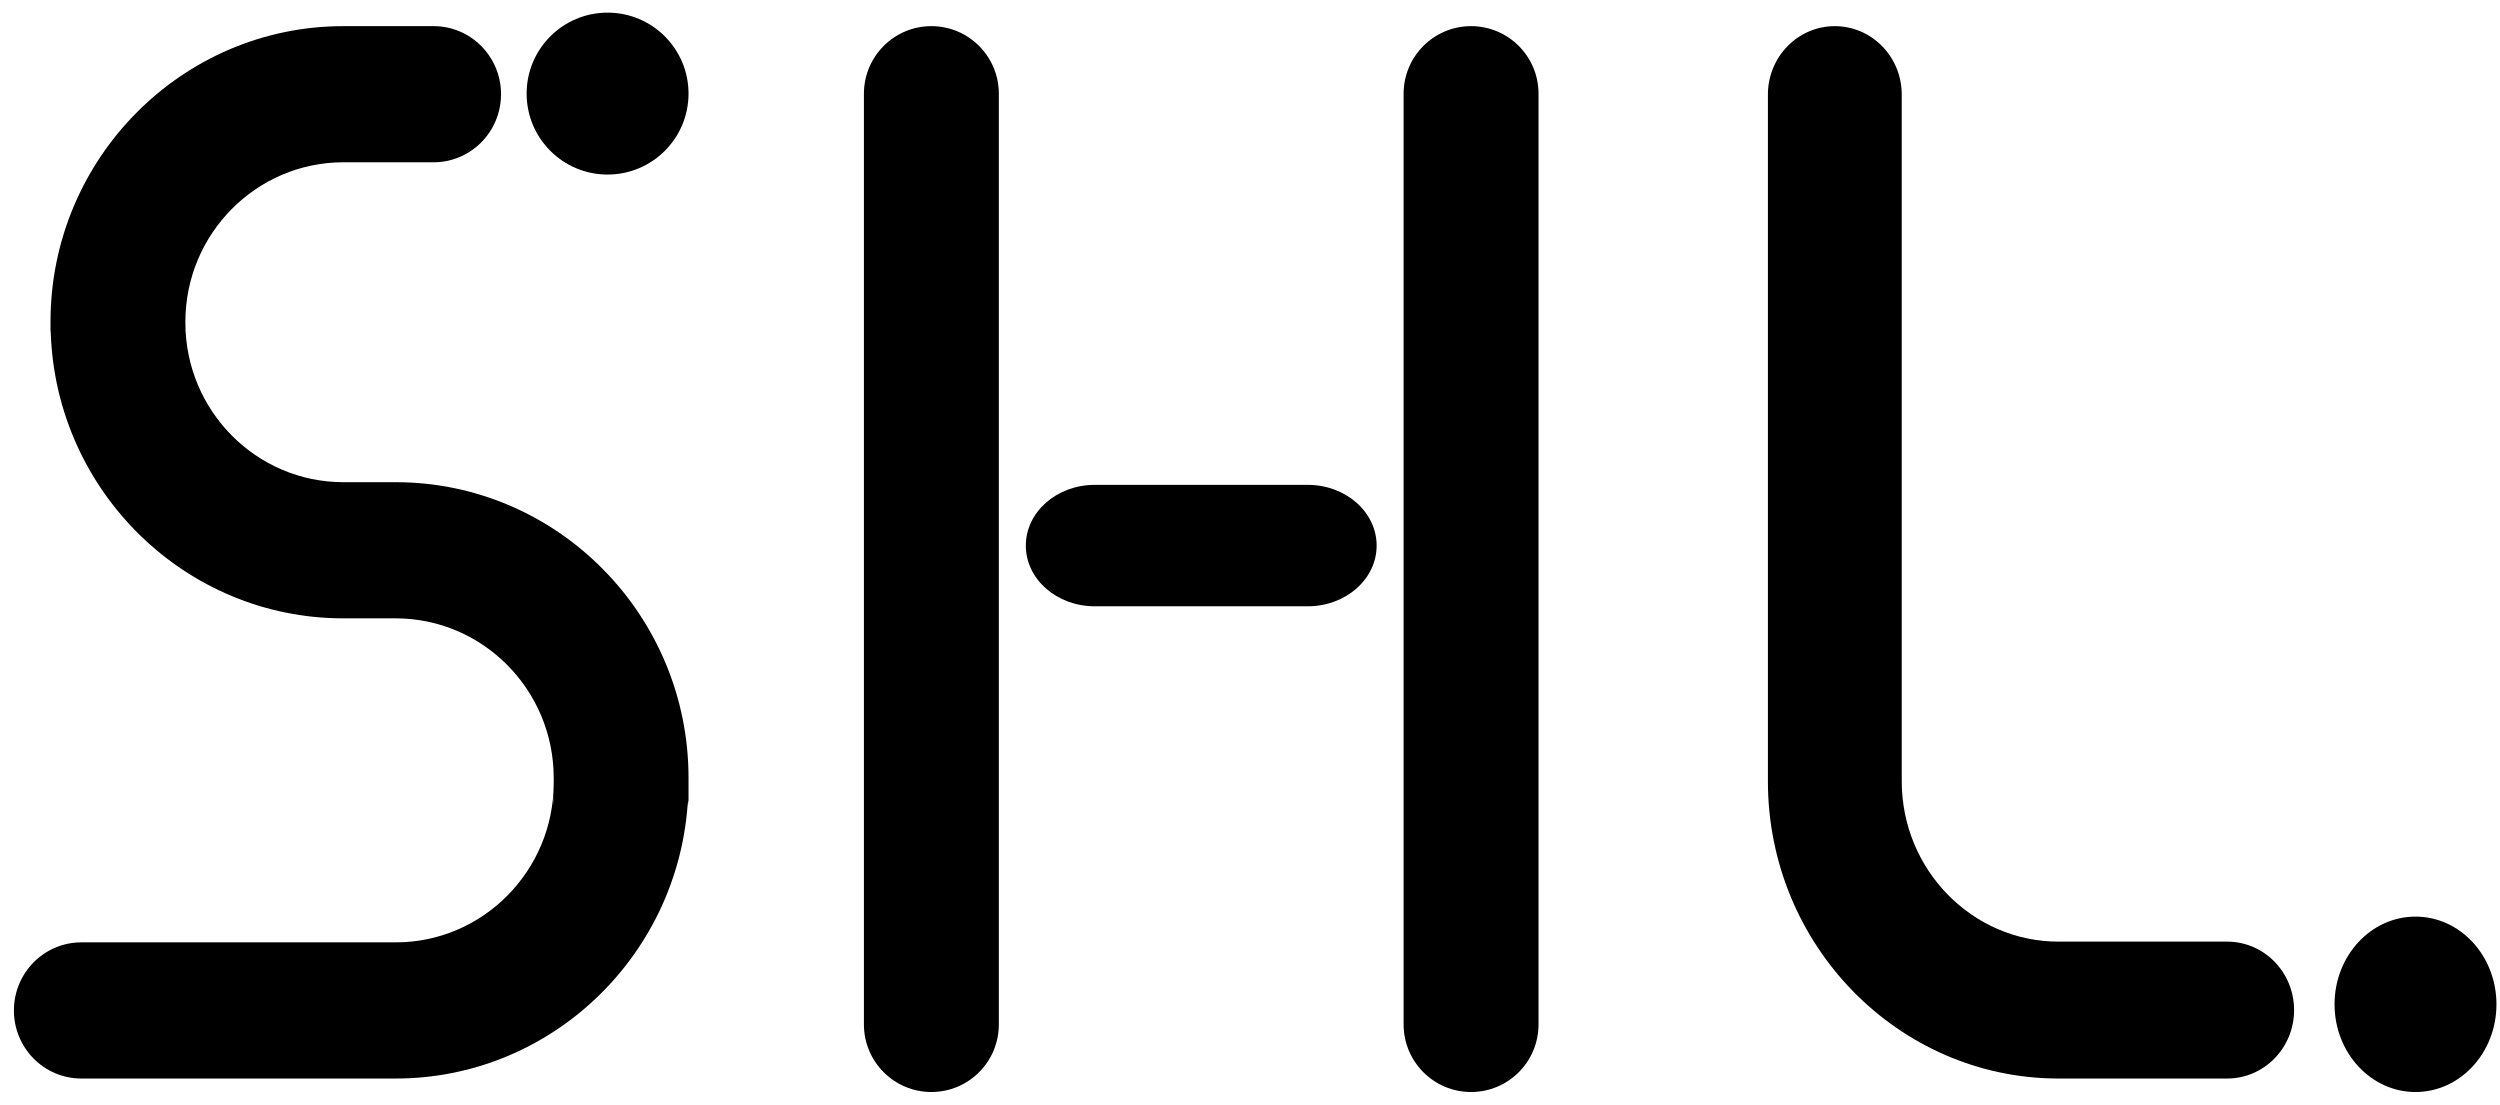
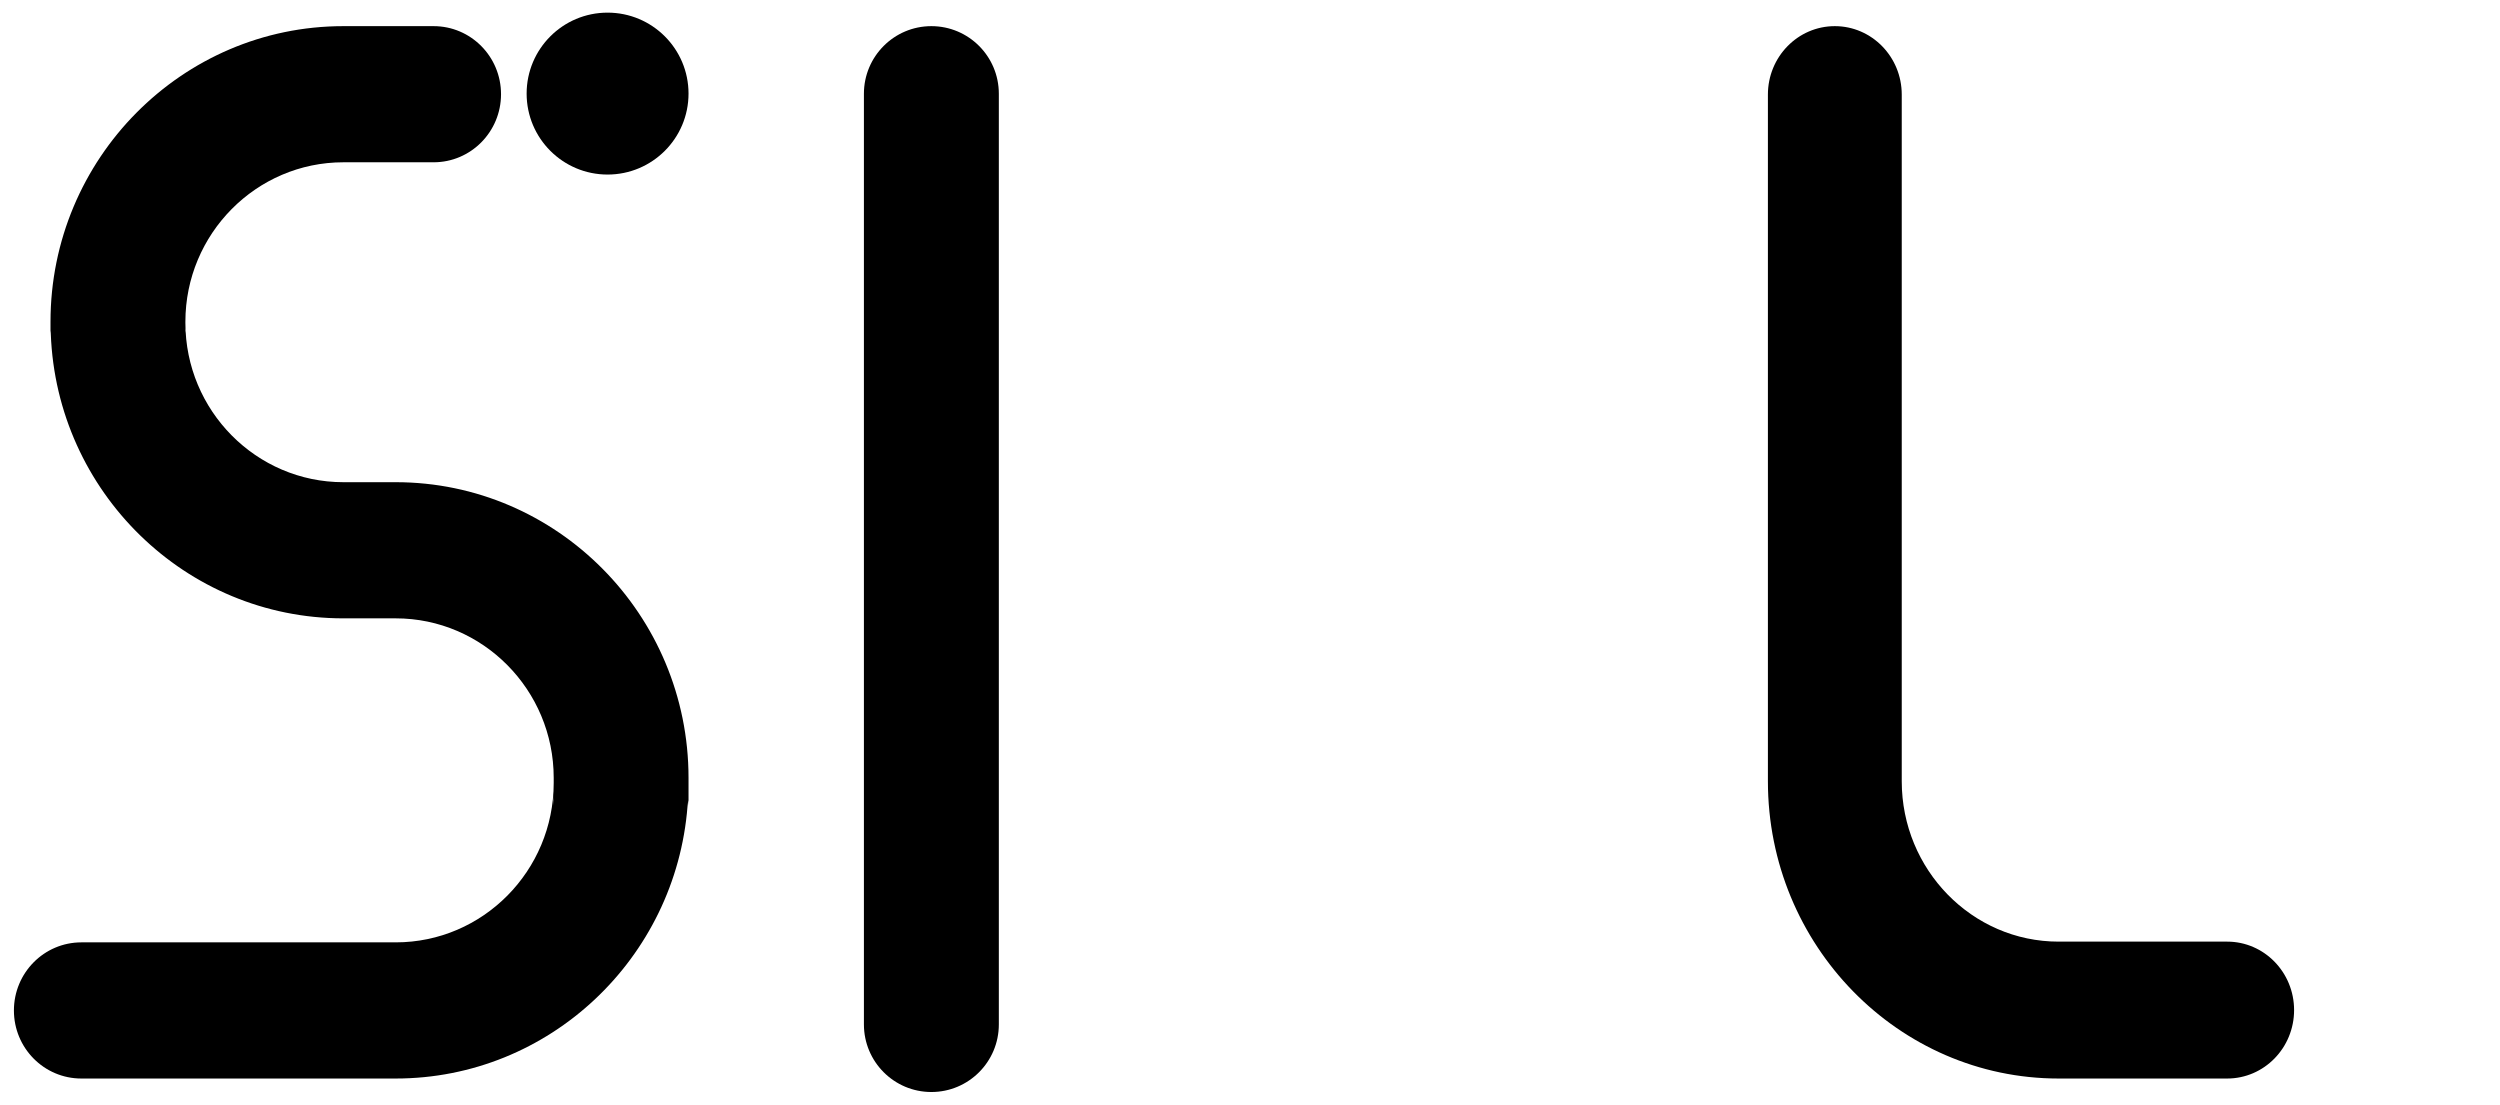
<svg xmlns="http://www.w3.org/2000/svg" width="129" height="57" viewBox="0 0 129 57" fill="none">
  <path d="M35.528 4.83C35.528 7.137 33.657 9.007 31.351 9.007C29.045 9.007 27.174 7.137 27.174 4.83C27.174 2.522 29.044 0.652 31.351 0.652C33.658 0.652 35.528 2.522 35.528 4.83Z" fill="black" />
-   <path d="M128.817 51.823C128.817 54.322 126.946 56.348 124.64 56.348C122.334 56.348 120.463 54.322 120.463 51.823C120.463 49.323 122.333 47.297 124.64 47.297C126.948 47.297 128.817 49.323 128.817 51.823Z" fill="black" />
-   <path d="M67.479 31.285H56.489C54.525 31.285 52.933 29.883 52.933 28.153C52.933 26.423 54.524 25.019 56.489 25.019H67.479C69.443 25.019 71.034 26.421 71.034 28.153C71.034 29.884 69.443 31.285 67.479 31.285Z" fill="black" />
  <path d="M48.059 56.348C46.136 56.348 44.578 54.787 44.578 52.86V4.838C44.578 2.912 46.136 1.349 48.059 1.349C49.982 1.349 51.54 2.91 51.54 4.838V52.86C51.54 54.787 49.982 56.348 48.059 56.348Z" fill="black" />
-   <path d="M75.907 56.348C73.984 56.348 72.426 54.787 72.426 52.86V4.838C72.426 2.912 73.984 1.349 75.907 1.349C77.829 1.349 79.388 2.91 79.388 4.838V52.86C79.388 54.787 77.829 56.348 75.907 56.348Z" fill="black" />
  <path d="M114.924 55.652H106.223C97.954 55.652 91.224 48.771 91.224 40.315V4.881C91.224 2.931 92.771 1.349 94.677 1.349C96.582 1.349 98.13 2.931 98.13 4.881V40.313C98.13 44.875 101.76 48.588 106.222 48.588H114.922C116.83 48.588 118.375 50.17 118.375 52.121C118.375 54.071 116.83 55.652 114.922 55.652" fill="black" />
  <path d="M20.419 24.881H17.718C13.223 24.881 9.566 21.189 9.566 16.651V16.604C9.566 12.067 13.223 8.374 17.718 8.374H22.374C24.295 8.374 25.853 6.802 25.853 4.861C25.853 2.919 24.295 1.349 22.374 1.349H17.718C9.385 1.349 2.606 8.192 2.606 16.604V17.181C2.606 17.139 2.611 17.1 2.613 17.058C2.614 17.112 2.616 17.166 2.621 17.22C2.918 25.369 9.574 31.907 17.718 31.907H20.419C24.913 31.907 28.571 35.599 28.571 40.137V40.398C28.571 44.936 24.913 48.626 20.419 48.626H4.197C2.275 48.626 0.718 50.2 0.718 52.14C0.718 54.08 2.275 55.652 4.197 55.652H20.417C28.346 55.652 34.864 49.453 35.476 41.604C35.492 41.501 35.506 41.397 35.514 41.291C35.521 41.38 35.528 41.468 35.528 41.559V40.137C35.528 31.725 28.748 24.881 20.415 24.881M9.562 17.181C9.562 17.139 9.557 17.1 9.556 17.058C9.556 17.017 9.562 16.977 9.562 16.935V17.181ZM28.568 41.022C28.568 41.113 28.575 41.201 28.581 41.291C28.575 41.38 28.568 41.468 28.568 41.559V41.022Z" fill="black" />
</svg>